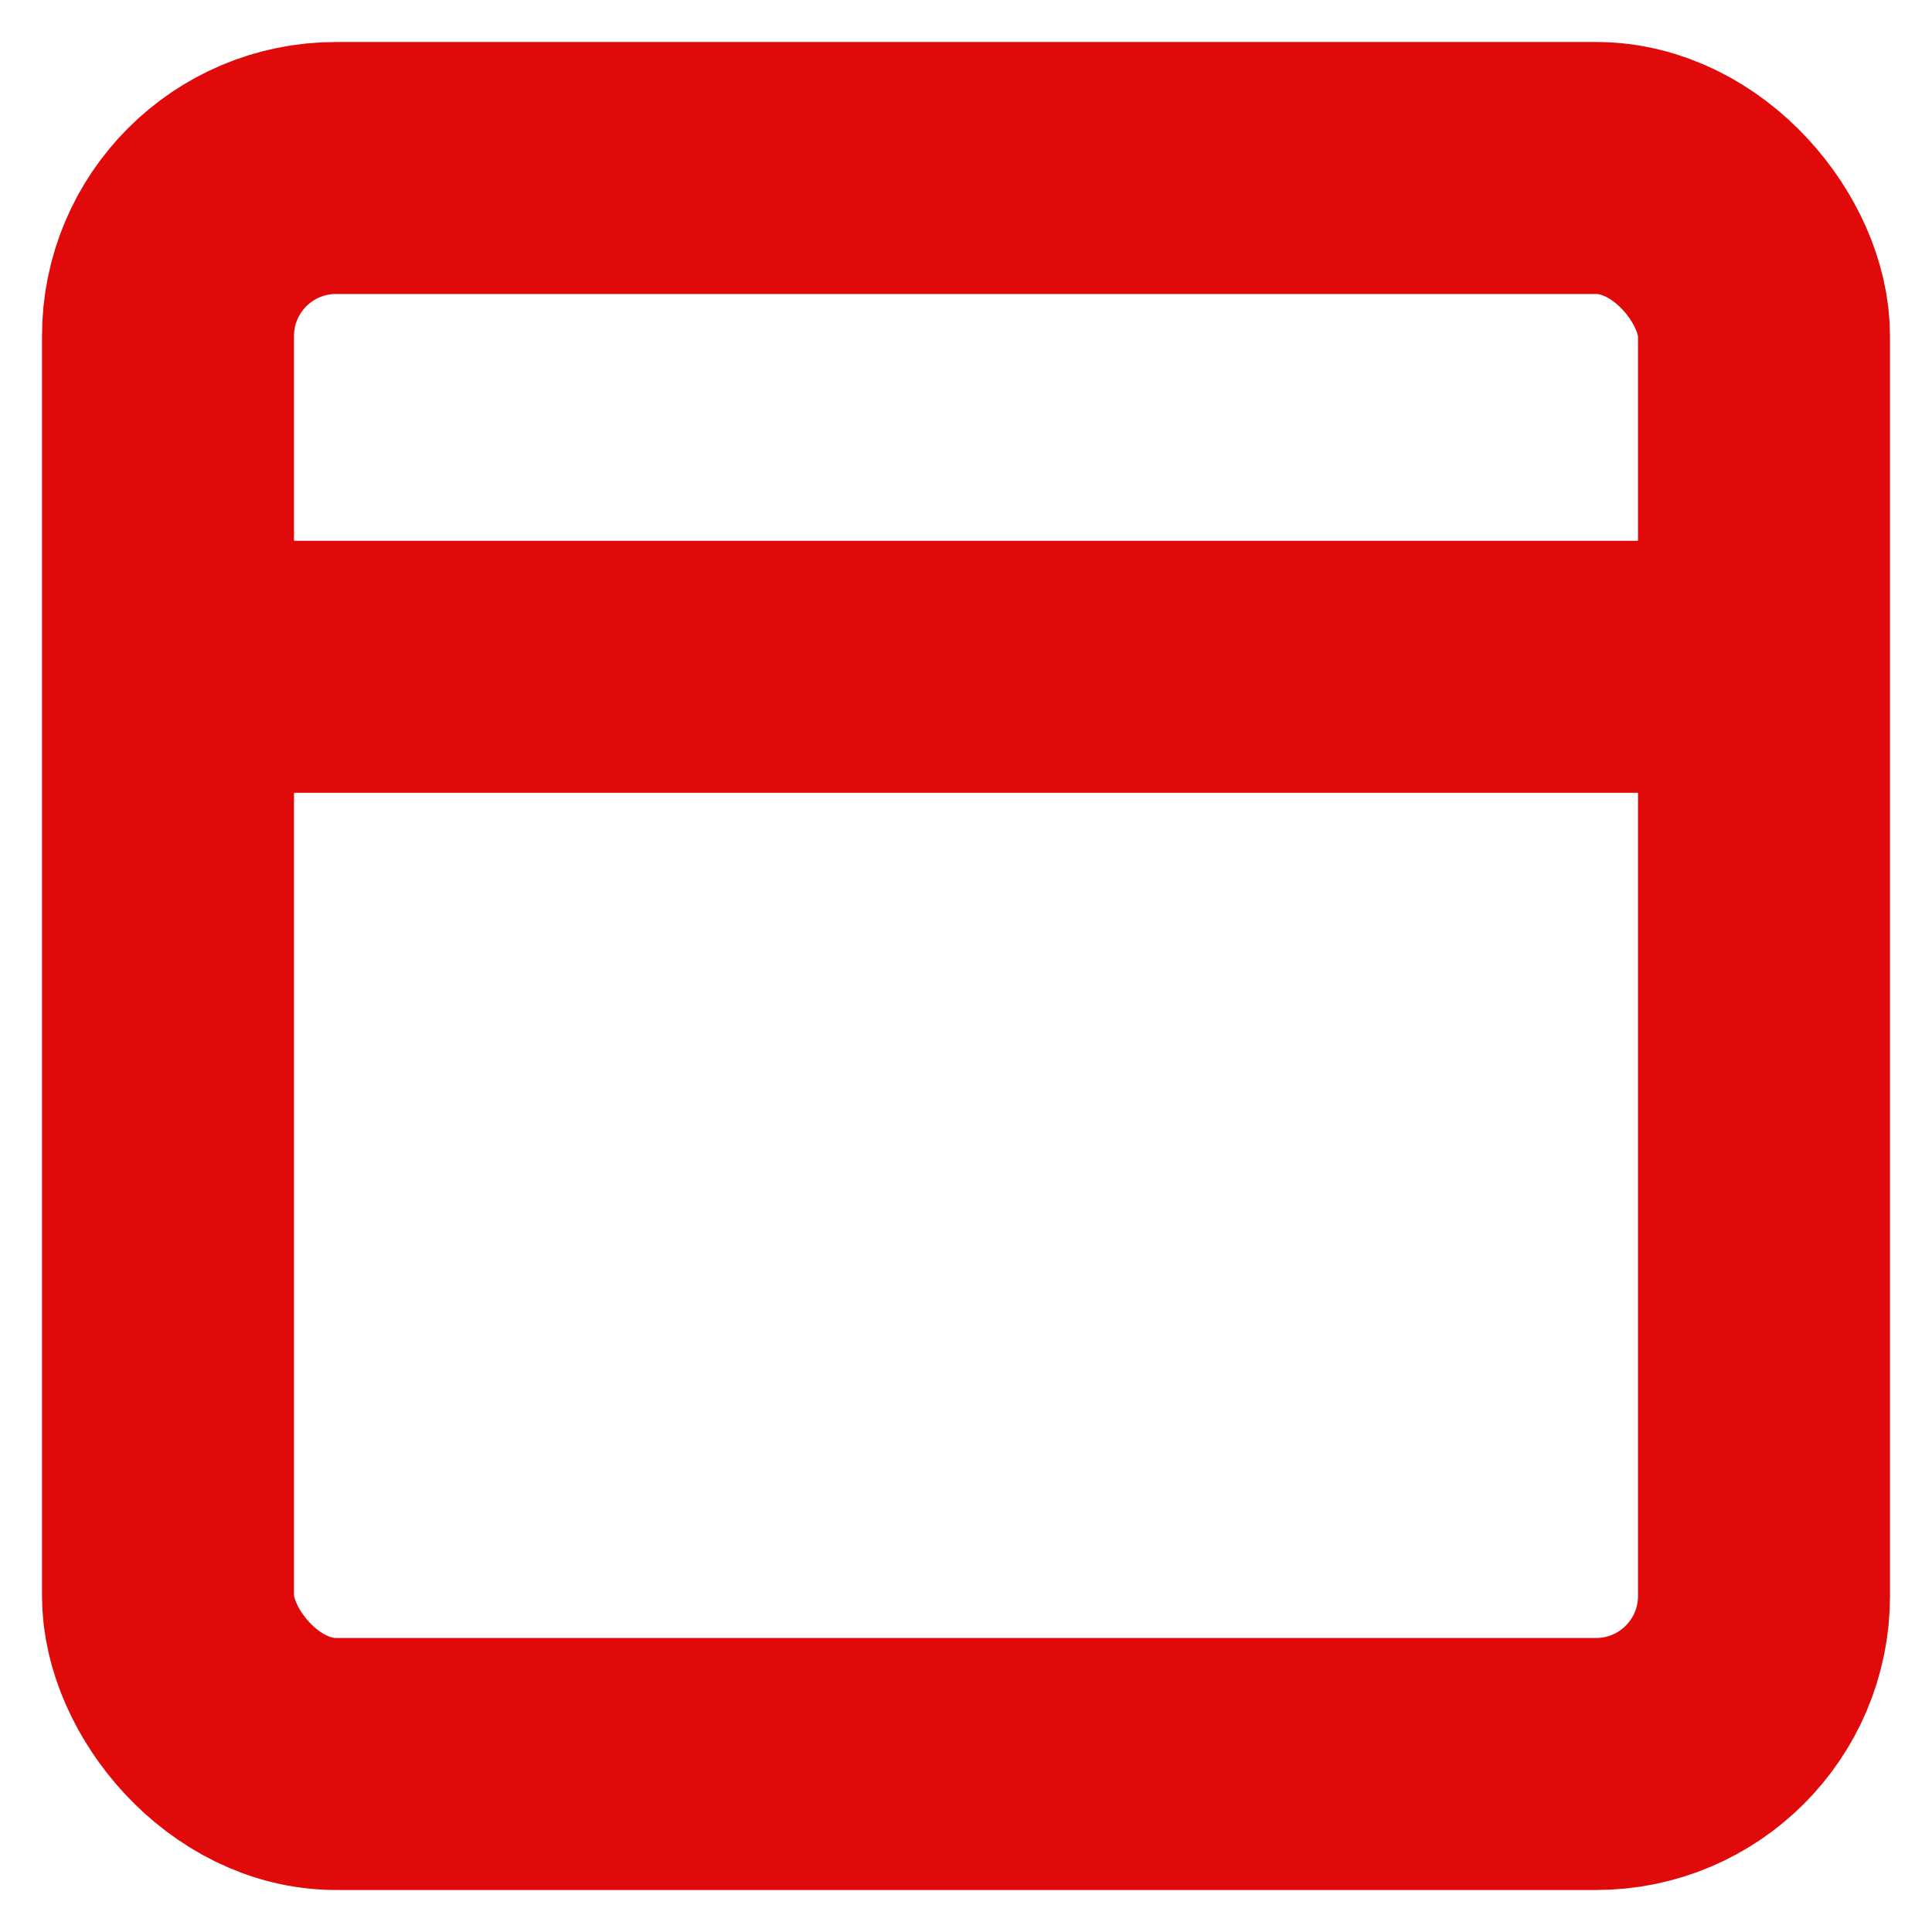
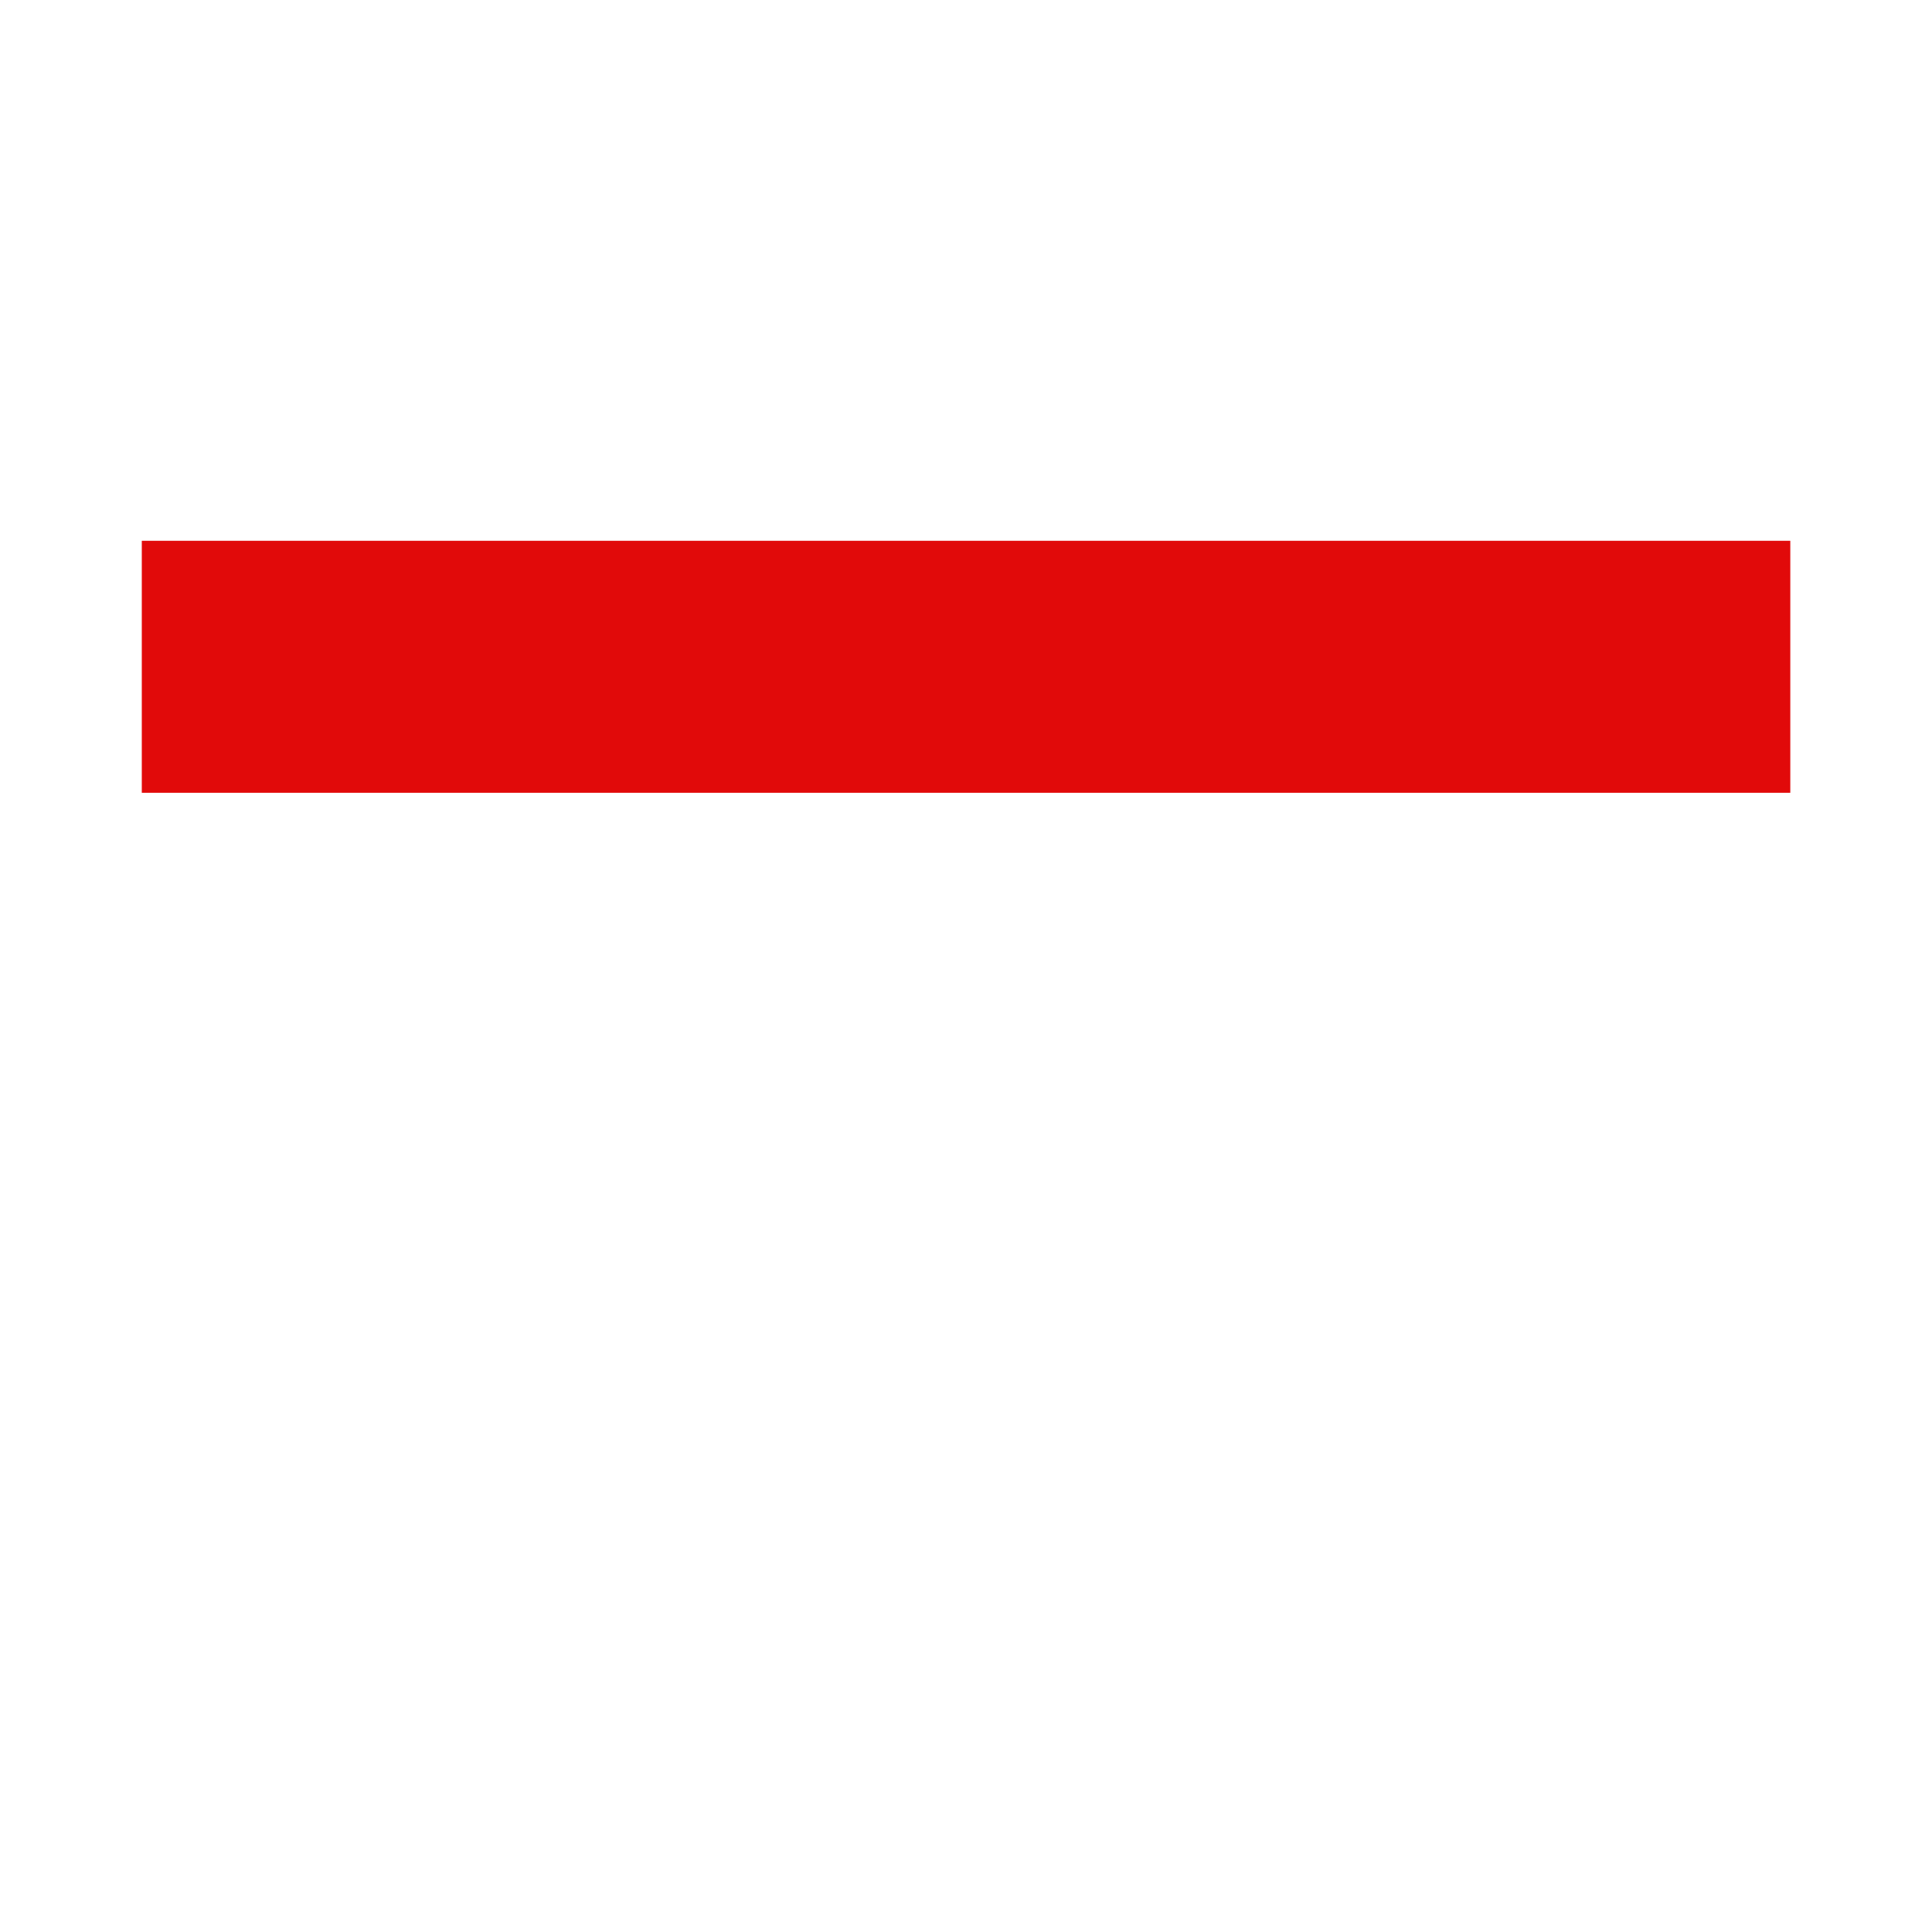
<svg xmlns="http://www.w3.org/2000/svg" width="23" height="23" viewBox="0 0 23 23">
  <g transform="translate(2 2)" stroke="#E10A0A" stroke-width="3" fill="none" fill-rule="evenodd">
-     <rect width="19" height="19" rx="2" />
    <path stroke-linecap="square" d="M1.188 5.938h16.625" />
  </g>
</svg>